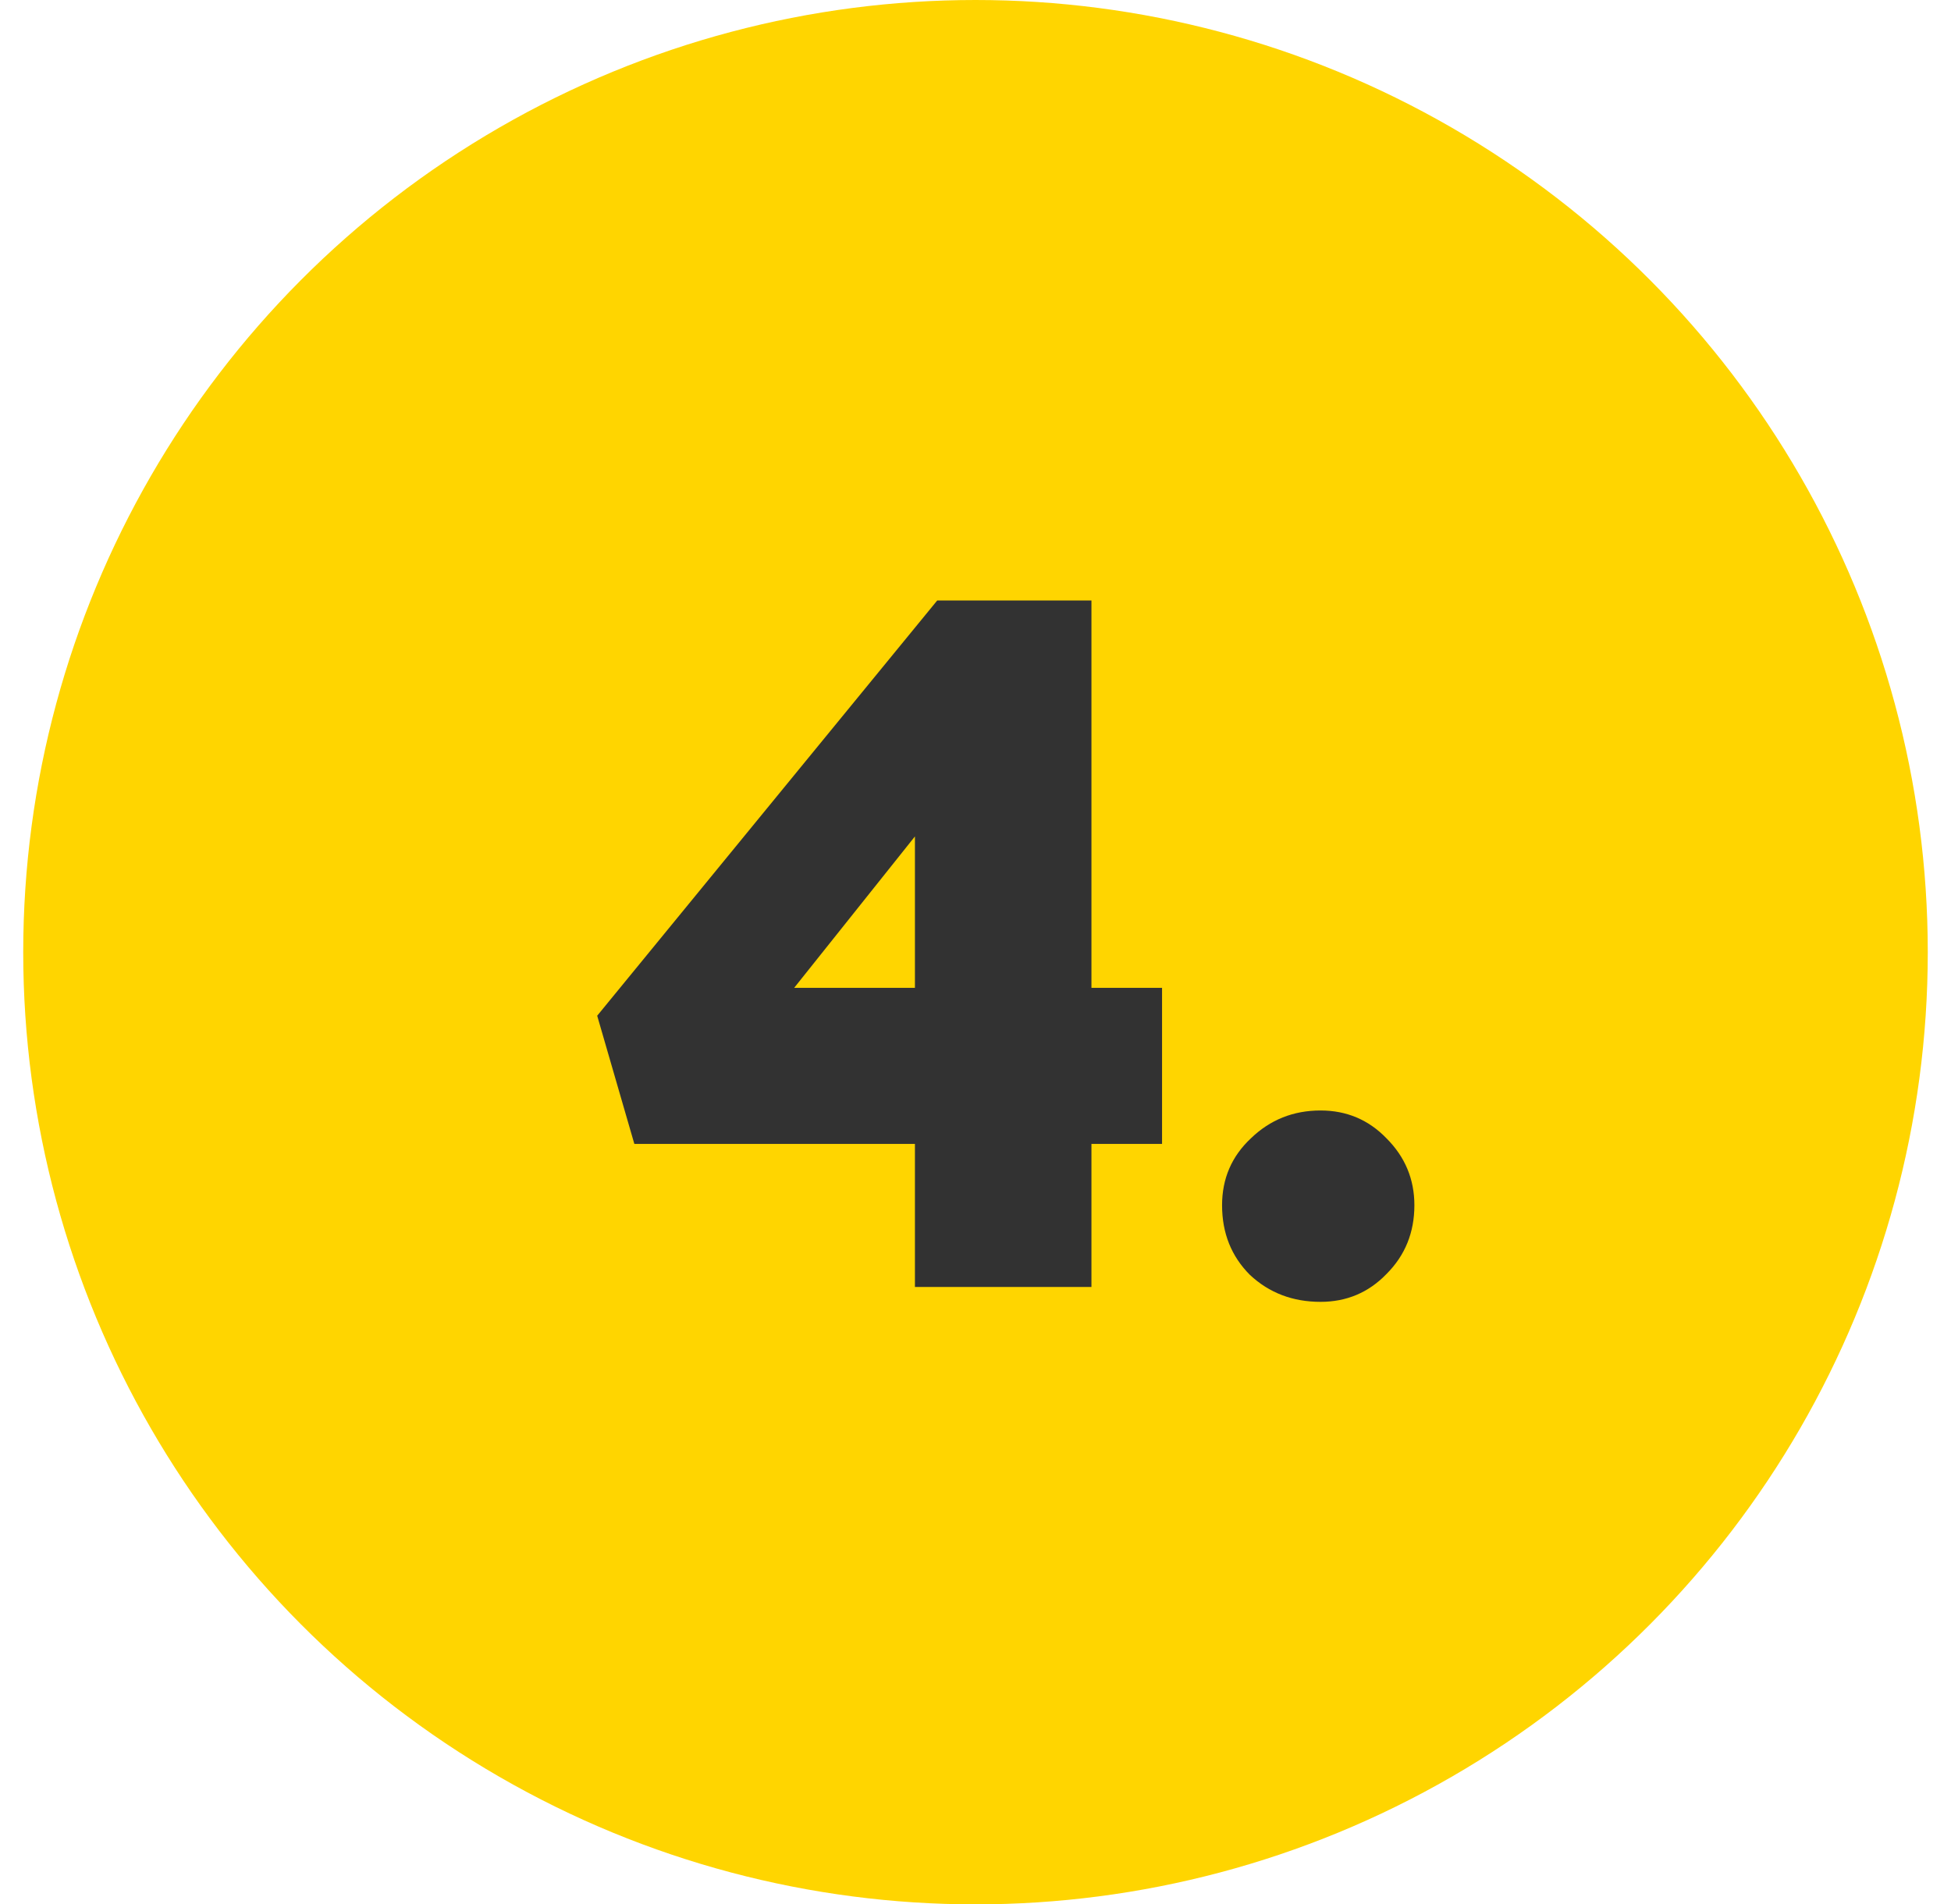
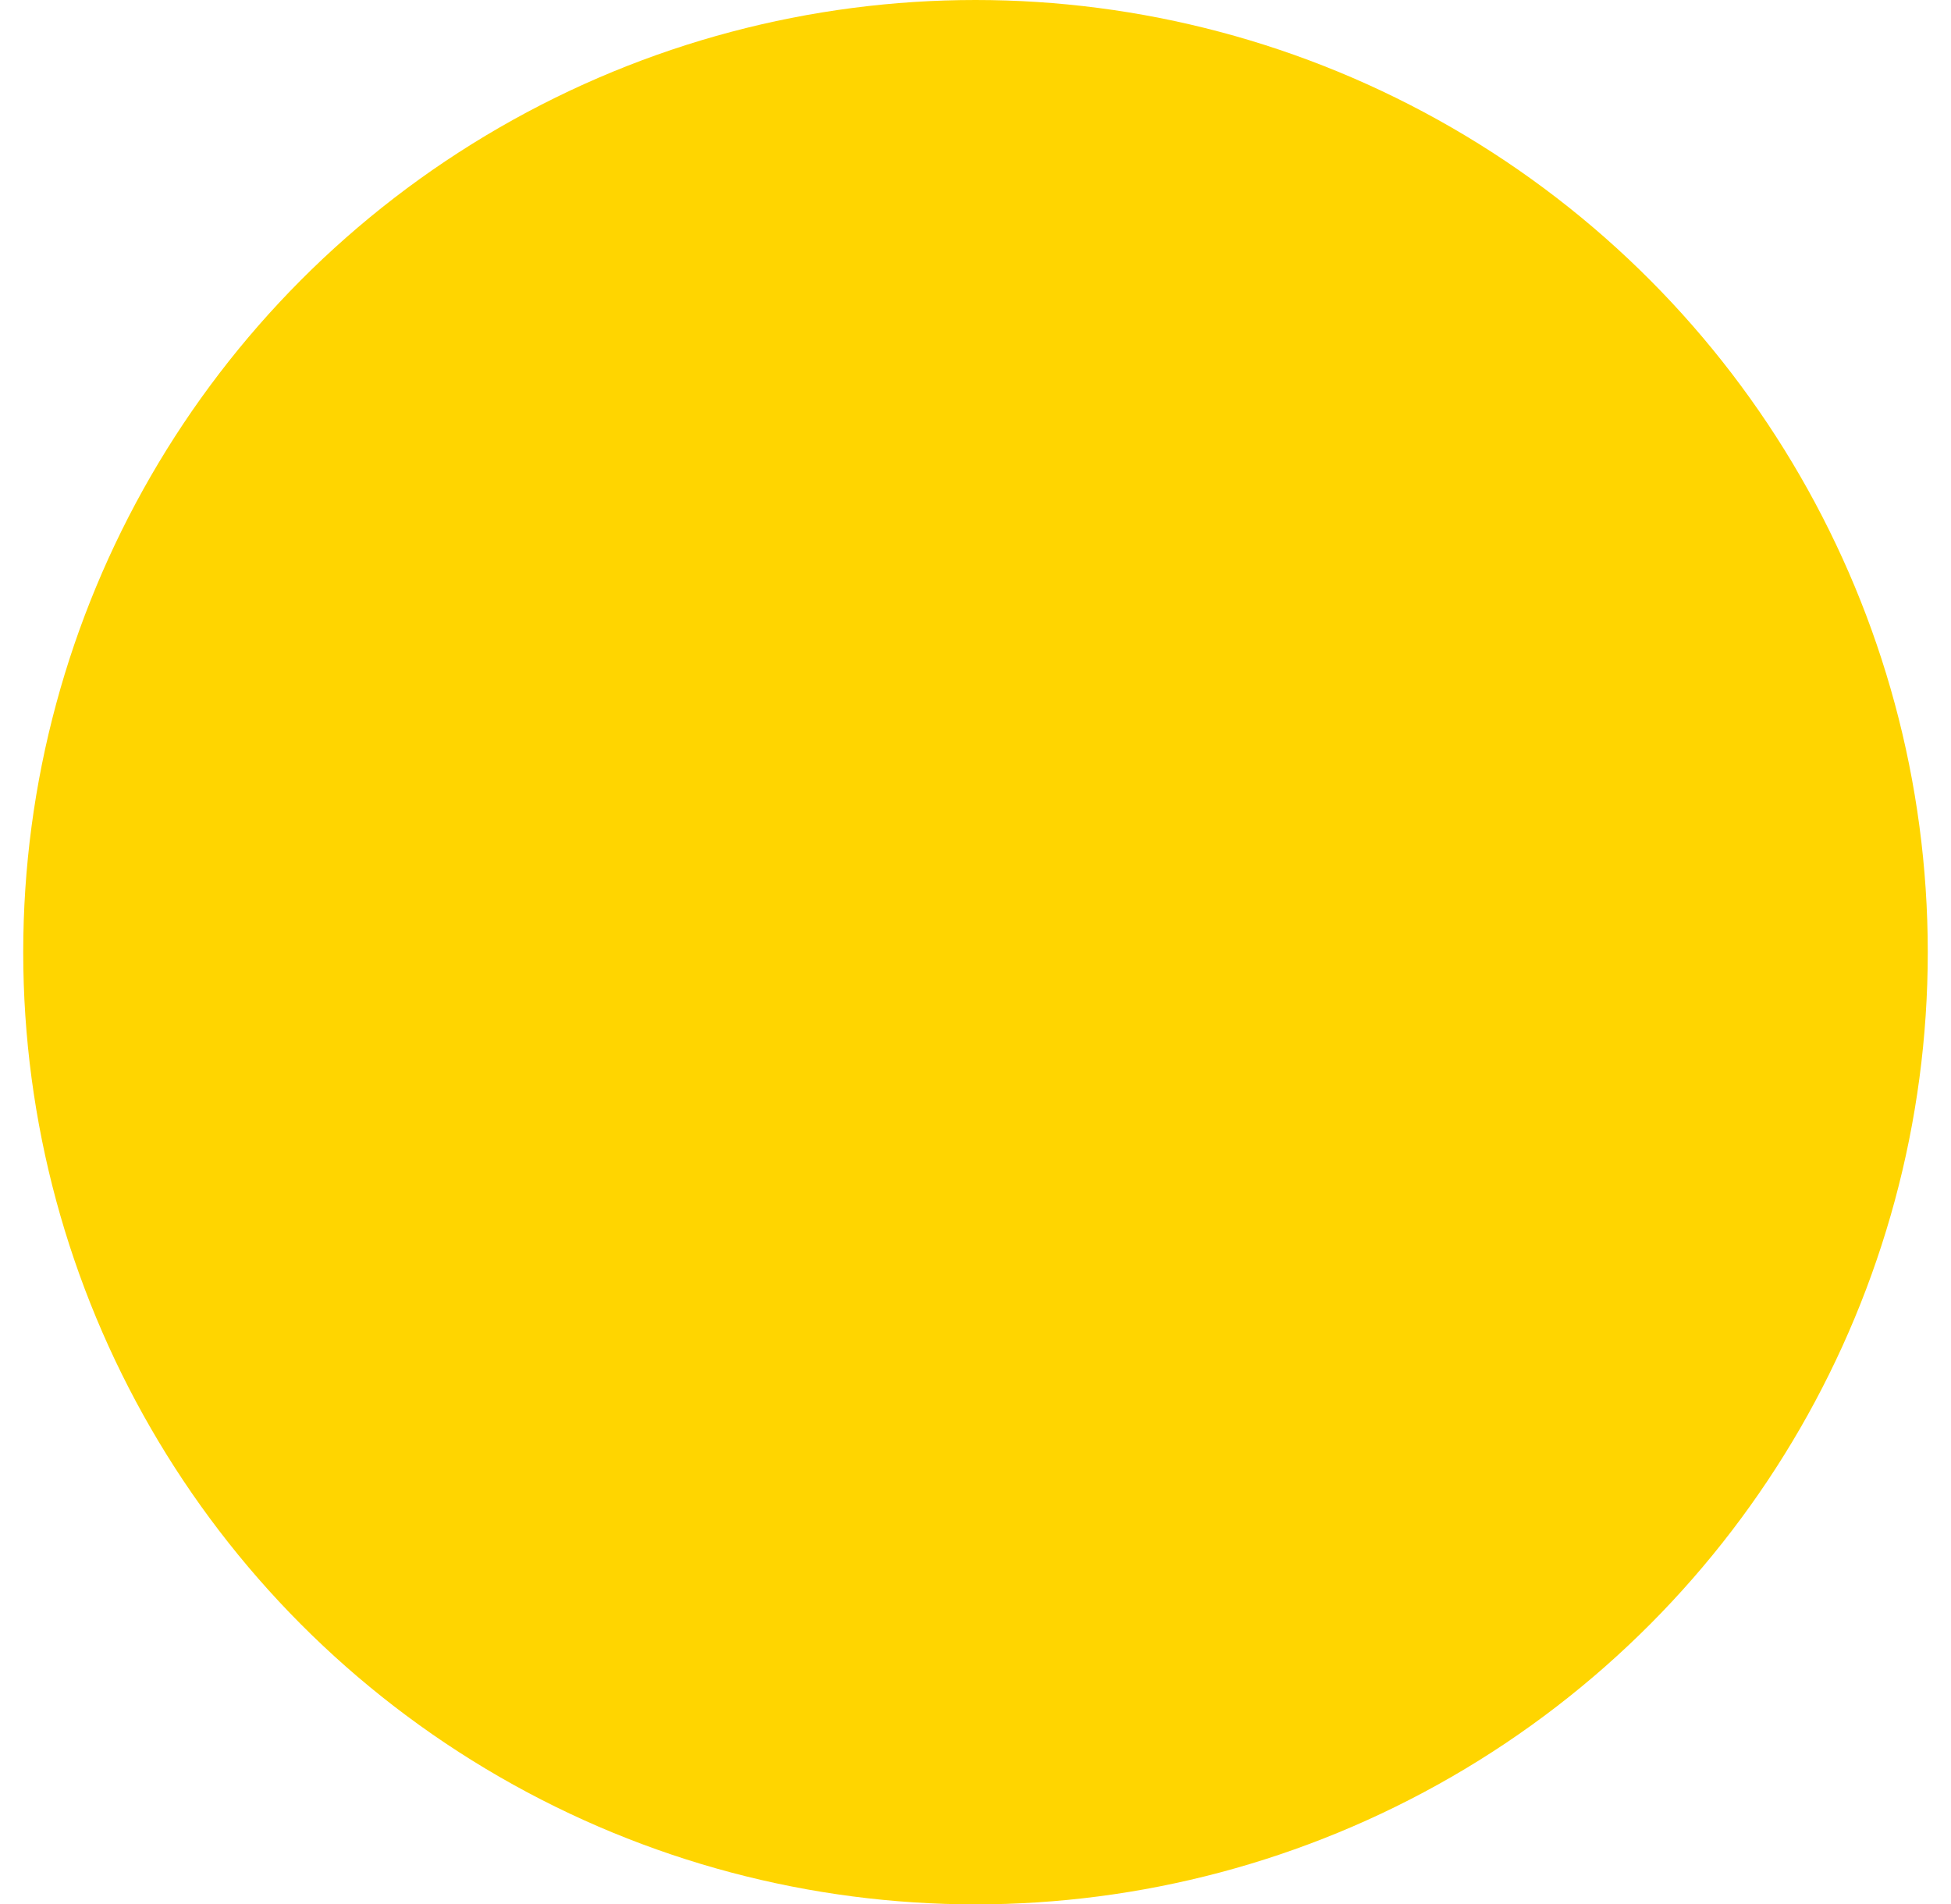
<svg xmlns="http://www.w3.org/2000/svg" width="42" height="41" viewBox="0 0 42 41" fill="none">
  <circle cx="21" cy="20.5" r="20.5" fill="#FFD500" />
-   <path d="M23.496 21.268H25.016V24.628H23.496V27.708H19.696V24.628H13.656L12.856 21.868L20.176 12.928H23.496V21.268ZM19.696 18.008L17.096 21.268H19.696V18.008ZM28.428 28.028C27.828 28.028 27.322 27.835 26.908 27.448C26.508 27.048 26.308 26.548 26.308 25.948C26.308 25.375 26.515 24.895 26.928 24.508C27.342 24.108 27.842 23.908 28.428 23.908C28.988 23.908 29.462 24.108 29.848 24.508C30.248 24.908 30.448 25.388 30.448 25.948C30.448 26.535 30.248 27.028 29.848 27.428C29.462 27.828 28.988 28.028 28.428 28.028Z" fill="#323232" />
</svg>